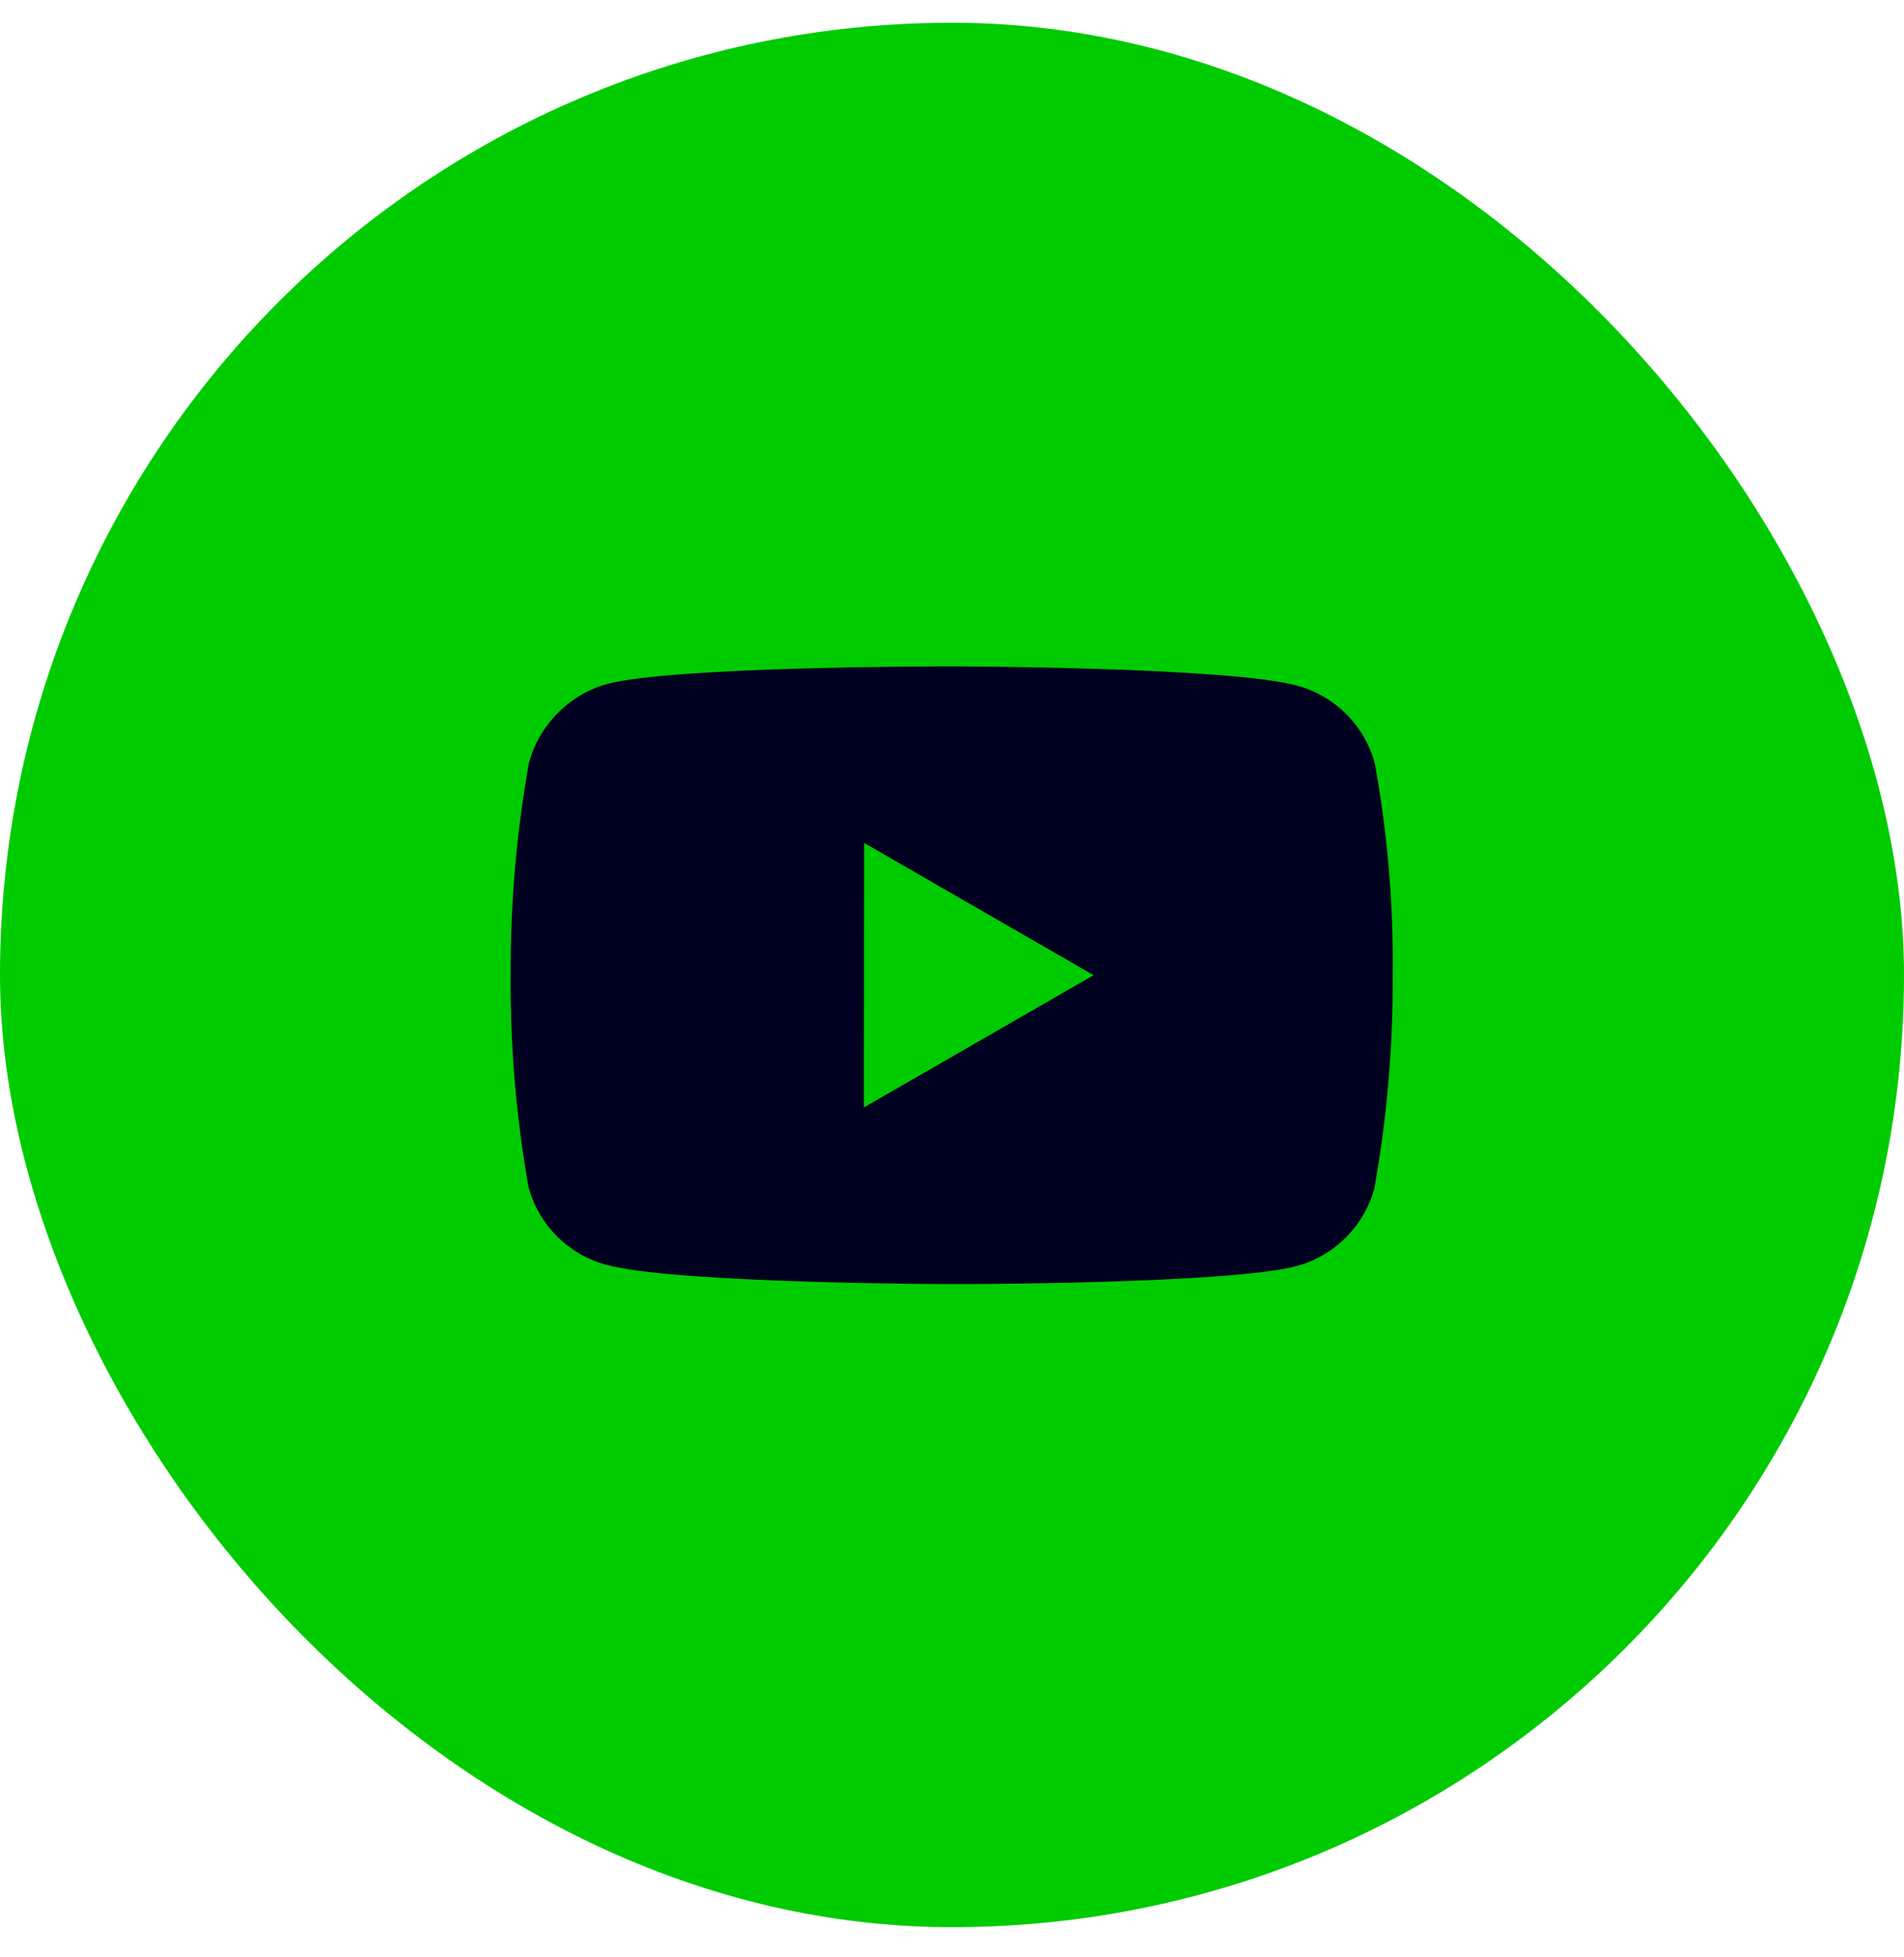
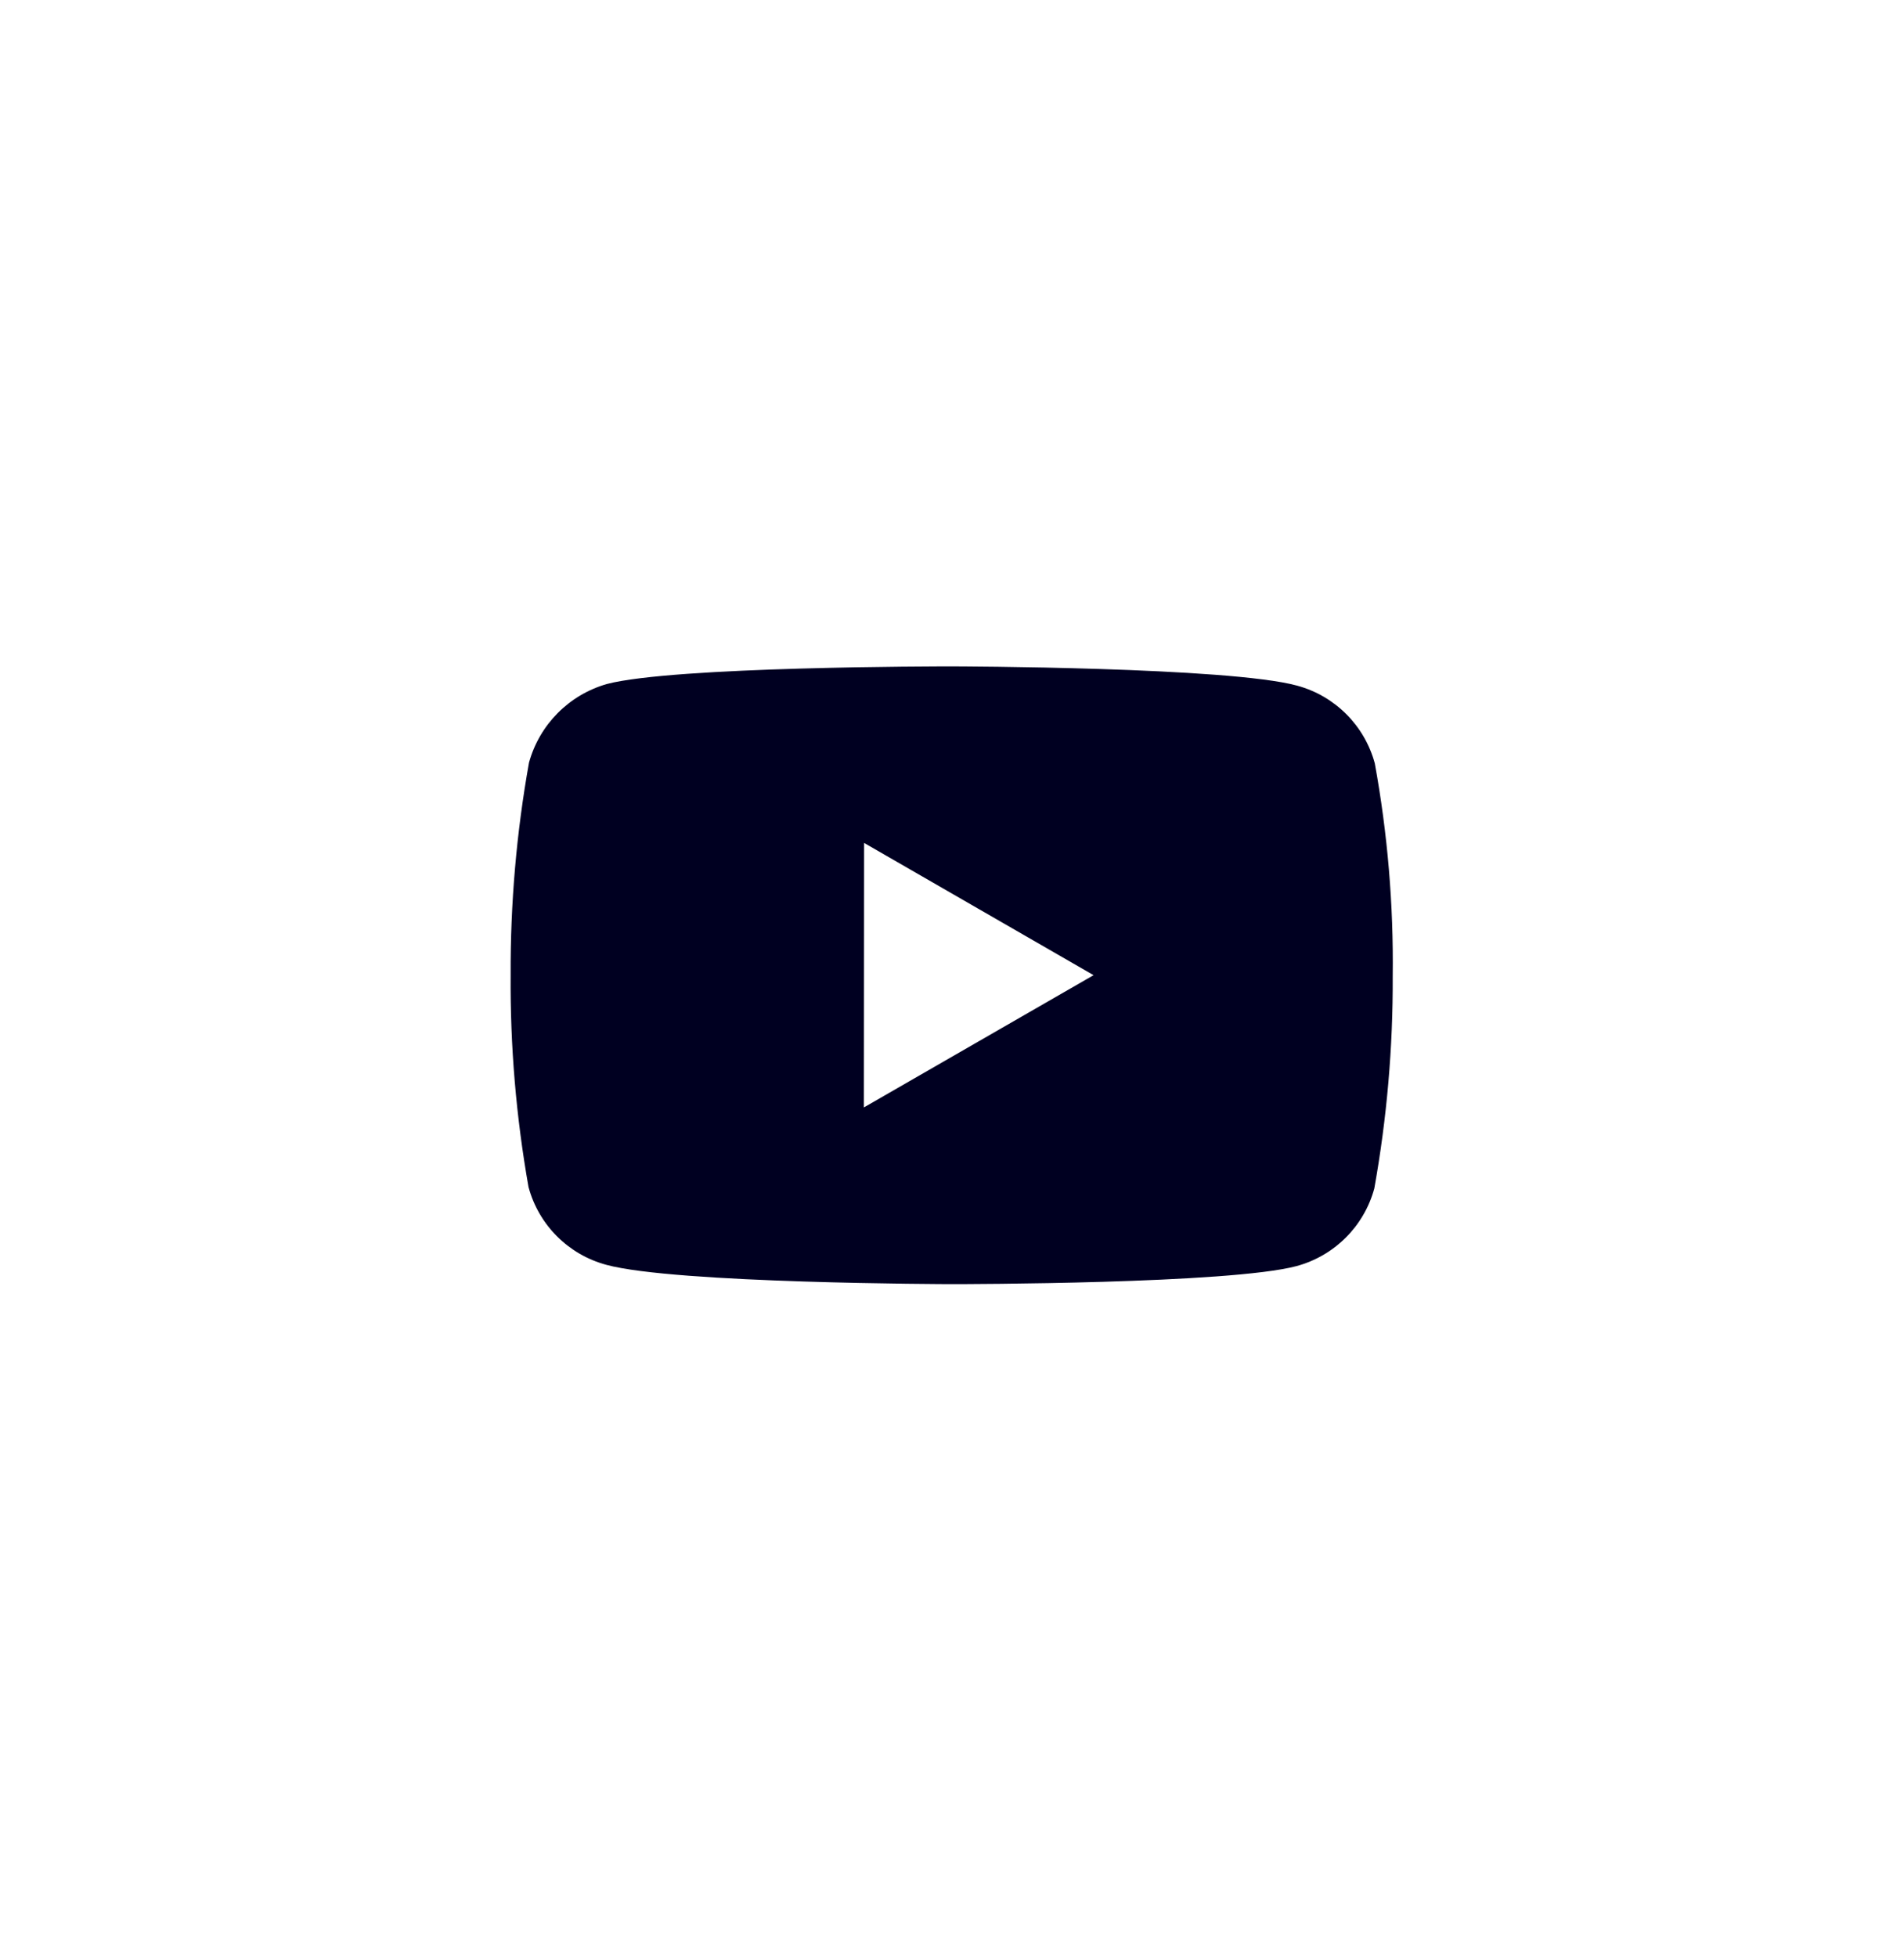
<svg xmlns="http://www.w3.org/2000/svg" width="36" height="37" viewBox="0 0 36 37" fill="none">
-   <rect y="0.43" width="36" height="36" rx="18" fill="#00CB00" />
  <path d="M18.005 24.274H17.988C17.936 24.274 12.767 24.264 11.463 23.909C10.746 23.716 10.186 23.156 9.993 22.439C9.759 21.116 9.645 19.774 9.655 18.43C9.649 17.084 9.765 15.741 10.002 14.416C10.2 13.698 10.758 13.135 11.474 12.93C12.742 12.597 17.769 12.597 17.982 12.597H18C18.052 12.597 23.235 12.607 24.526 12.961C25.241 13.155 25.8 13.714 25.994 14.43C26.236 15.758 26.35 17.106 26.333 18.456C26.339 19.8 26.222 21.142 25.985 22.465C25.79 23.182 25.229 23.741 24.512 23.934C23.246 24.27 18.218 24.274 18.005 24.274ZM16.338 15.934L16.334 20.934L20.677 18.434L16.338 15.934Z" fill="#000021" />
</svg>